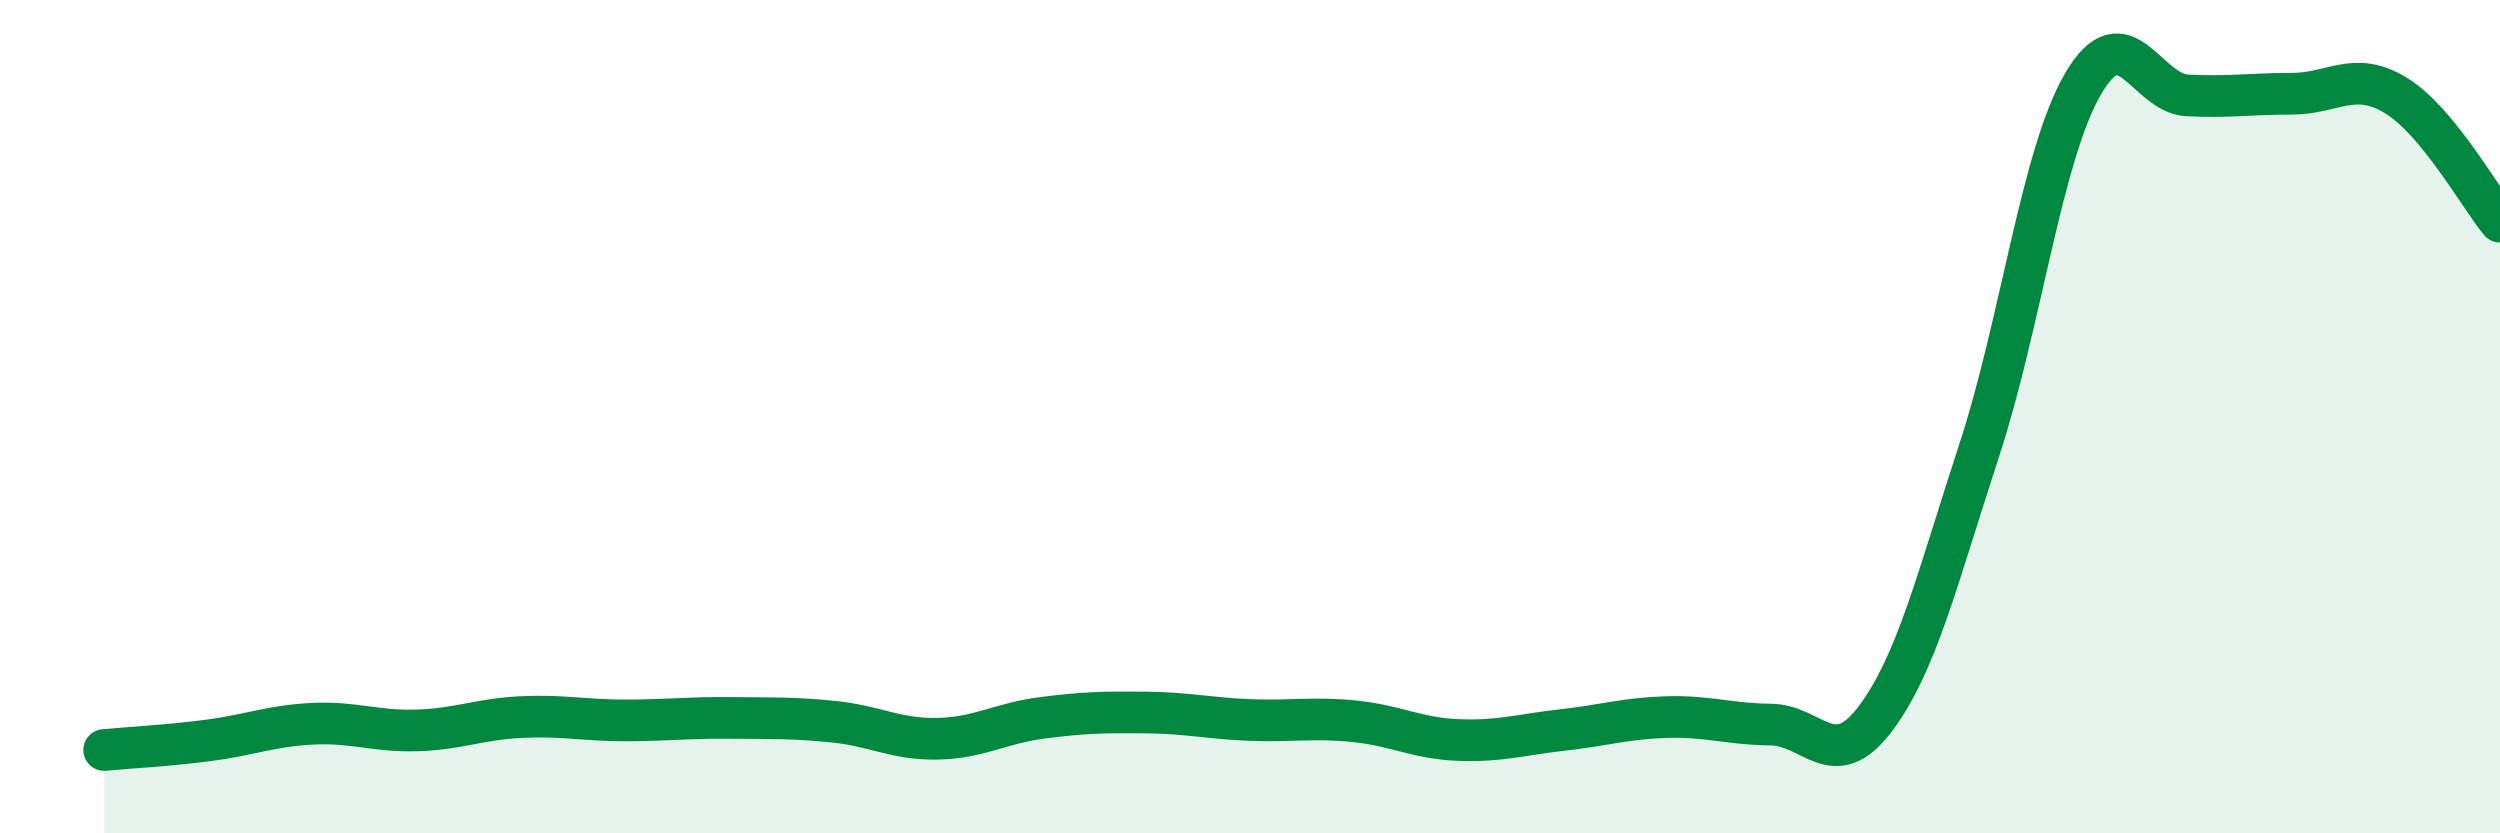
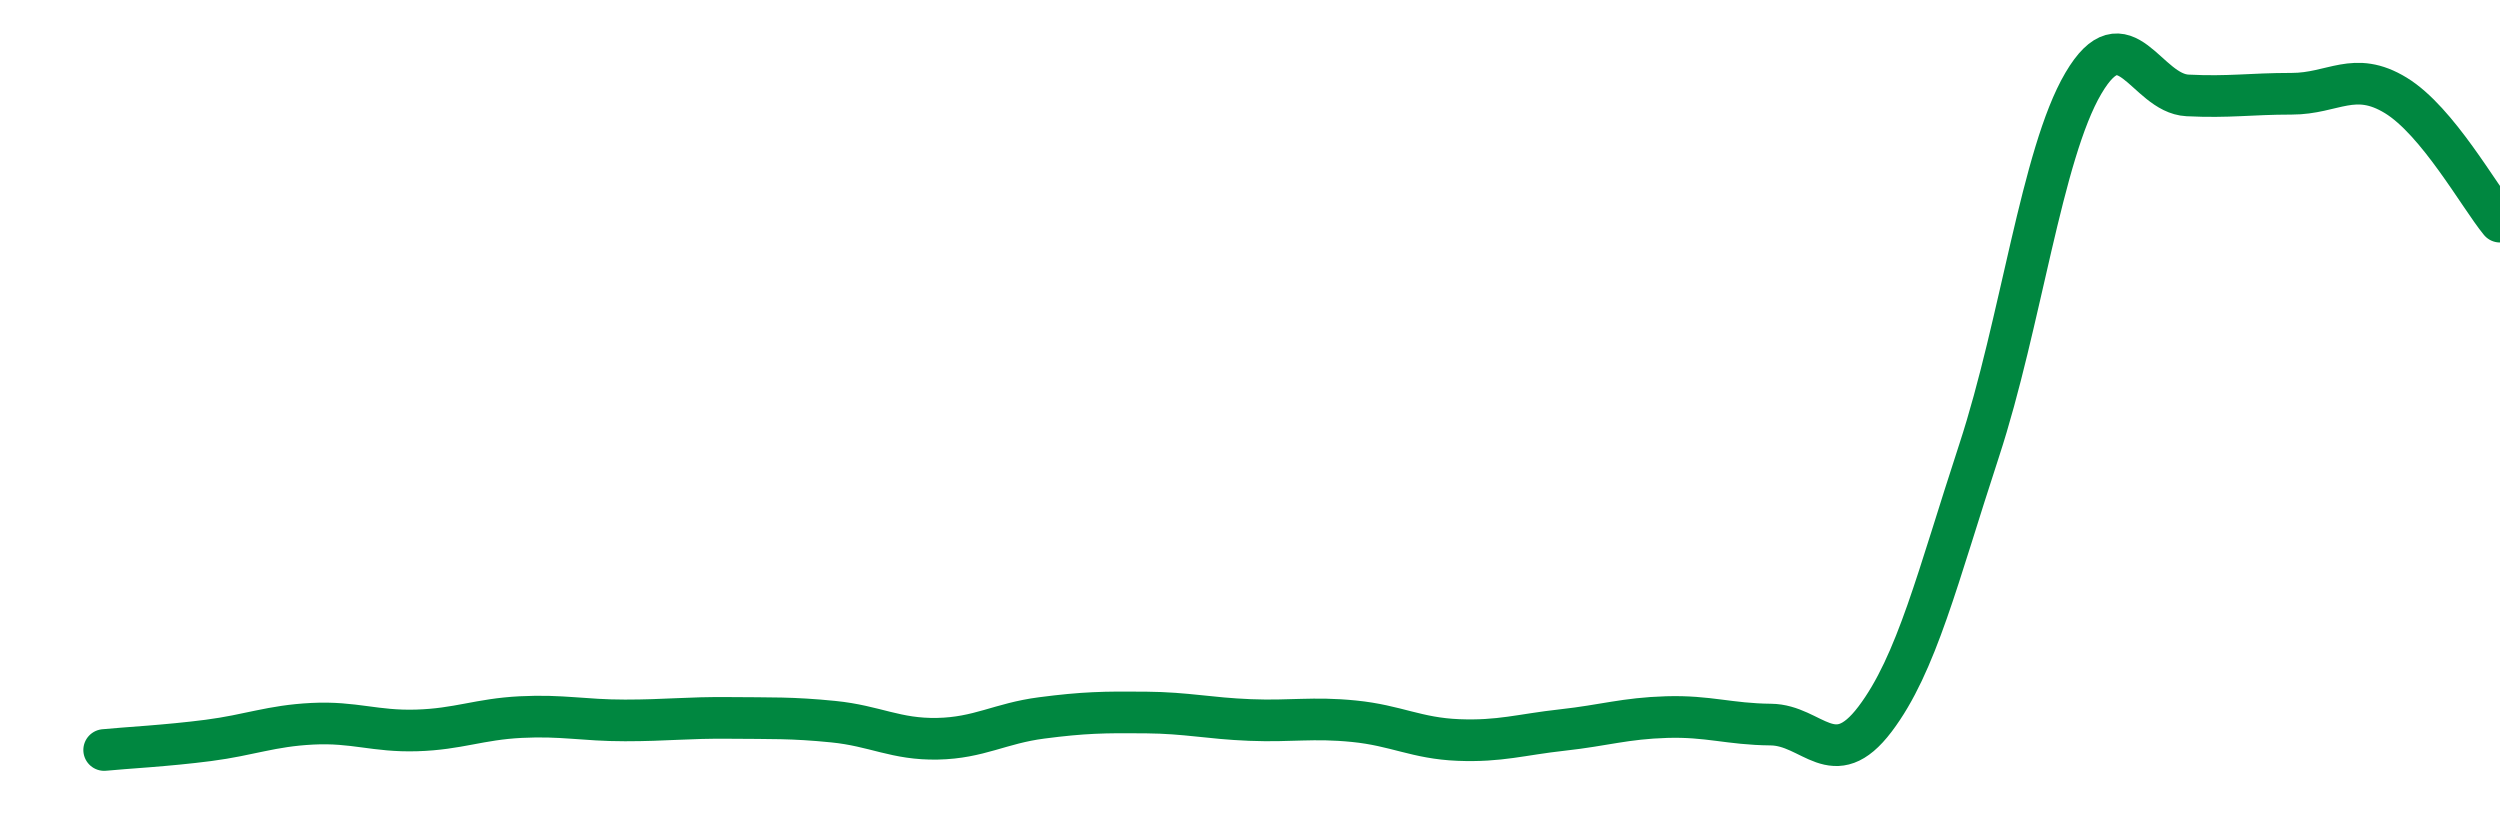
<svg xmlns="http://www.w3.org/2000/svg" width="60" height="20" viewBox="0 0 60 20">
-   <path d="M 2.5,18 C 3,17.95 4,17.9 5,17.77 C 6,17.64 6.5,17.42 7.5,17.37 C 8.5,17.32 9,17.56 10,17.53 C 11,17.5 11.5,17.26 12.5,17.21 C 13.5,17.16 14,17.29 15,17.29 C 16,17.29 16.5,17.22 17.5,17.23 C 18.5,17.24 19,17.22 20,17.32 C 21,17.42 21.5,17.75 22.5,17.73 C 23.5,17.71 24,17.36 25,17.23 C 26,17.1 26.5,17.09 27.5,17.1 C 28.5,17.11 29,17.24 30,17.28 C 31,17.32 31.5,17.21 32.5,17.31 C 33.5,17.41 34,17.72 35,17.76 C 36,17.8 36.5,17.63 37.5,17.52 C 38.5,17.41 39,17.24 40,17.21 C 41,17.18 41.5,17.38 42.5,17.39 C 43.5,17.4 44,18.58 45,17.26 C 46,15.94 46.5,13.86 47.5,10.81 C 48.5,7.76 49,3.7 50,2 C 51,0.3 51.5,2.24 52.5,2.29 C 53.5,2.34 54,2.25 55,2.25 C 56,2.25 56.5,1.68 57.5,2.29 C 58.5,2.9 59.5,4.71 60,5.32L60 20L2.5 20Z" fill="#008740" opacity="0.1" stroke-linecap="round" stroke-linejoin="round" />
  <path d="M 2.5,18 C 3,17.95 4,17.9 5,17.77 C 6,17.64 6.5,17.42 7.5,17.37 C 8.5,17.32 9,17.56 10,17.53 C 11,17.5 11.5,17.26 12.5,17.21 C 13.5,17.16 14,17.29 15,17.29 C 16,17.29 16.5,17.22 17.5,17.23 C 18.5,17.24 19,17.22 20,17.32 C 21,17.42 21.5,17.75 22.5,17.73 C 23.5,17.71 24,17.36 25,17.23 C 26,17.1 26.5,17.09 27.5,17.1 C 28.5,17.11 29,17.24 30,17.28 C 31,17.32 31.5,17.21 32.5,17.31 C 33.5,17.41 34,17.72 35,17.76 C 36,17.8 36.5,17.63 37.5,17.52 C 38.5,17.41 39,17.24 40,17.21 C 41,17.18 41.5,17.38 42.5,17.39 C 43.5,17.4 44,18.58 45,17.26 C 46,15.94 46.5,13.86 47.5,10.81 C 48.5,7.76 49,3.7 50,2 C 51,0.3 51.5,2.24 52.5,2.29 C 53.5,2.34 54,2.25 55,2.25 C 56,2.25 56.5,1.68 57.5,2.29 C 58.5,2.9 59.5,4.71 60,5.32" stroke="#008740" stroke-width="1" fill="none" stroke-linecap="round" stroke-linejoin="round" />
</svg>